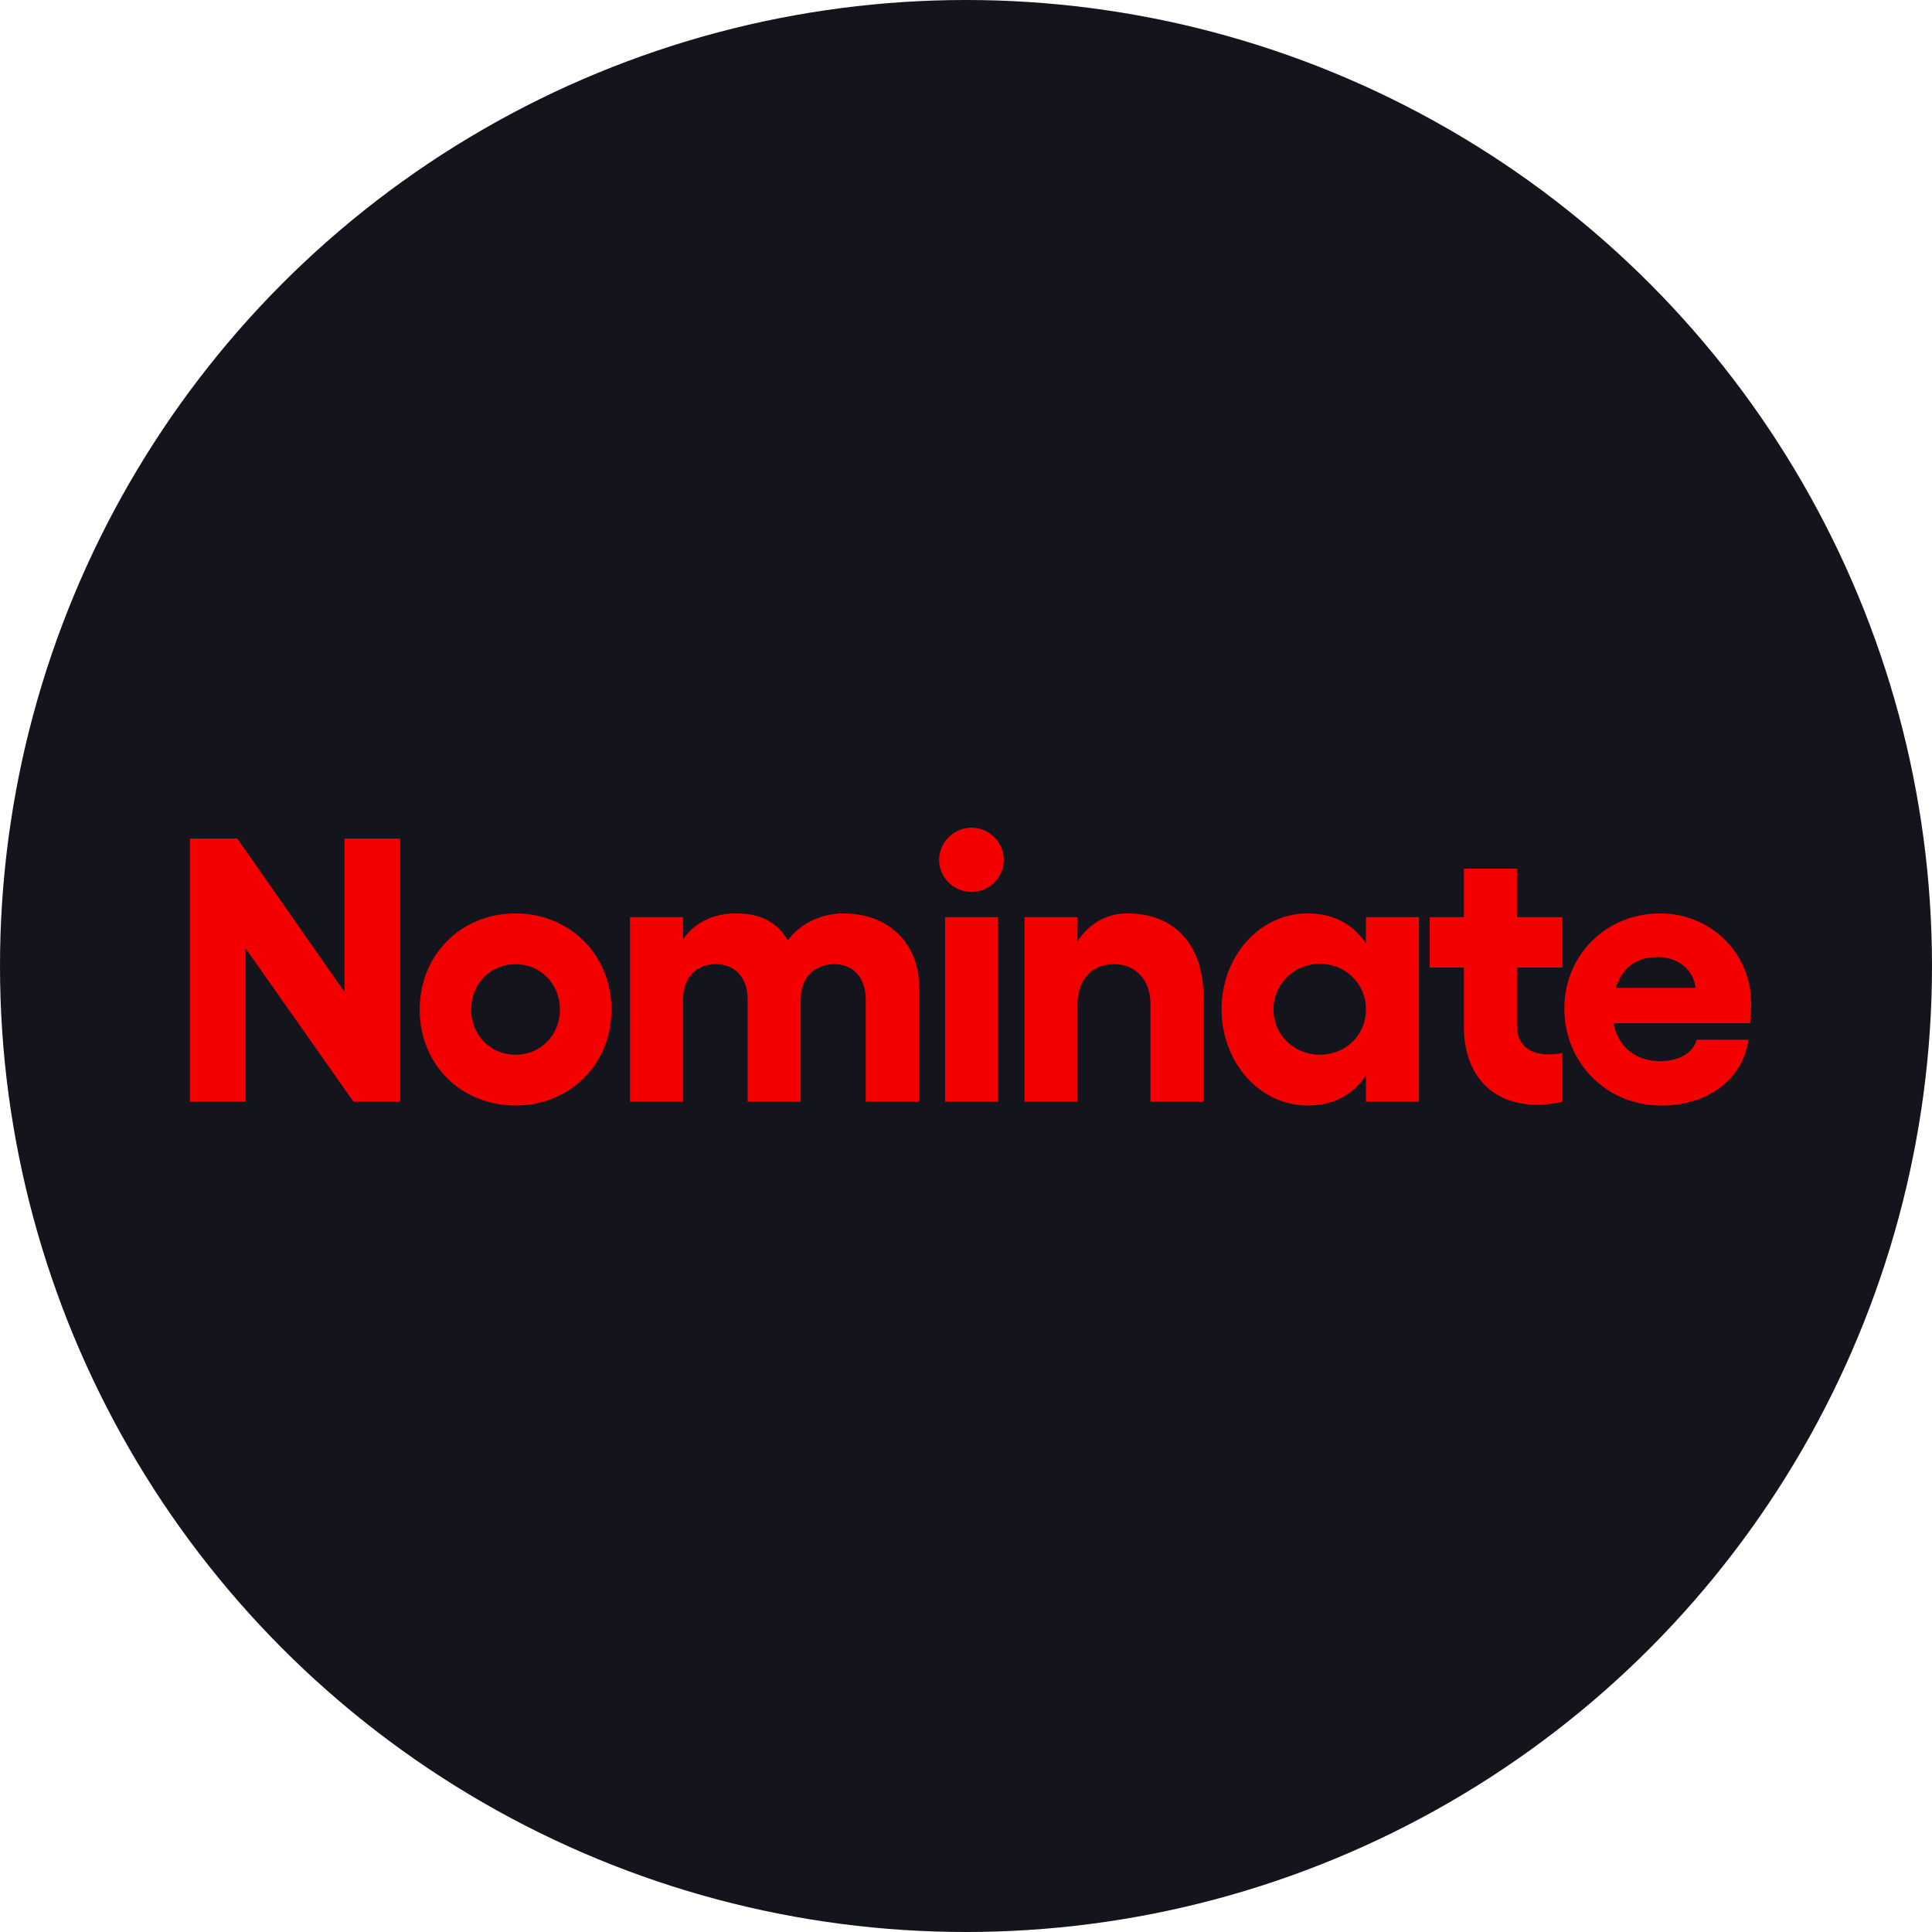
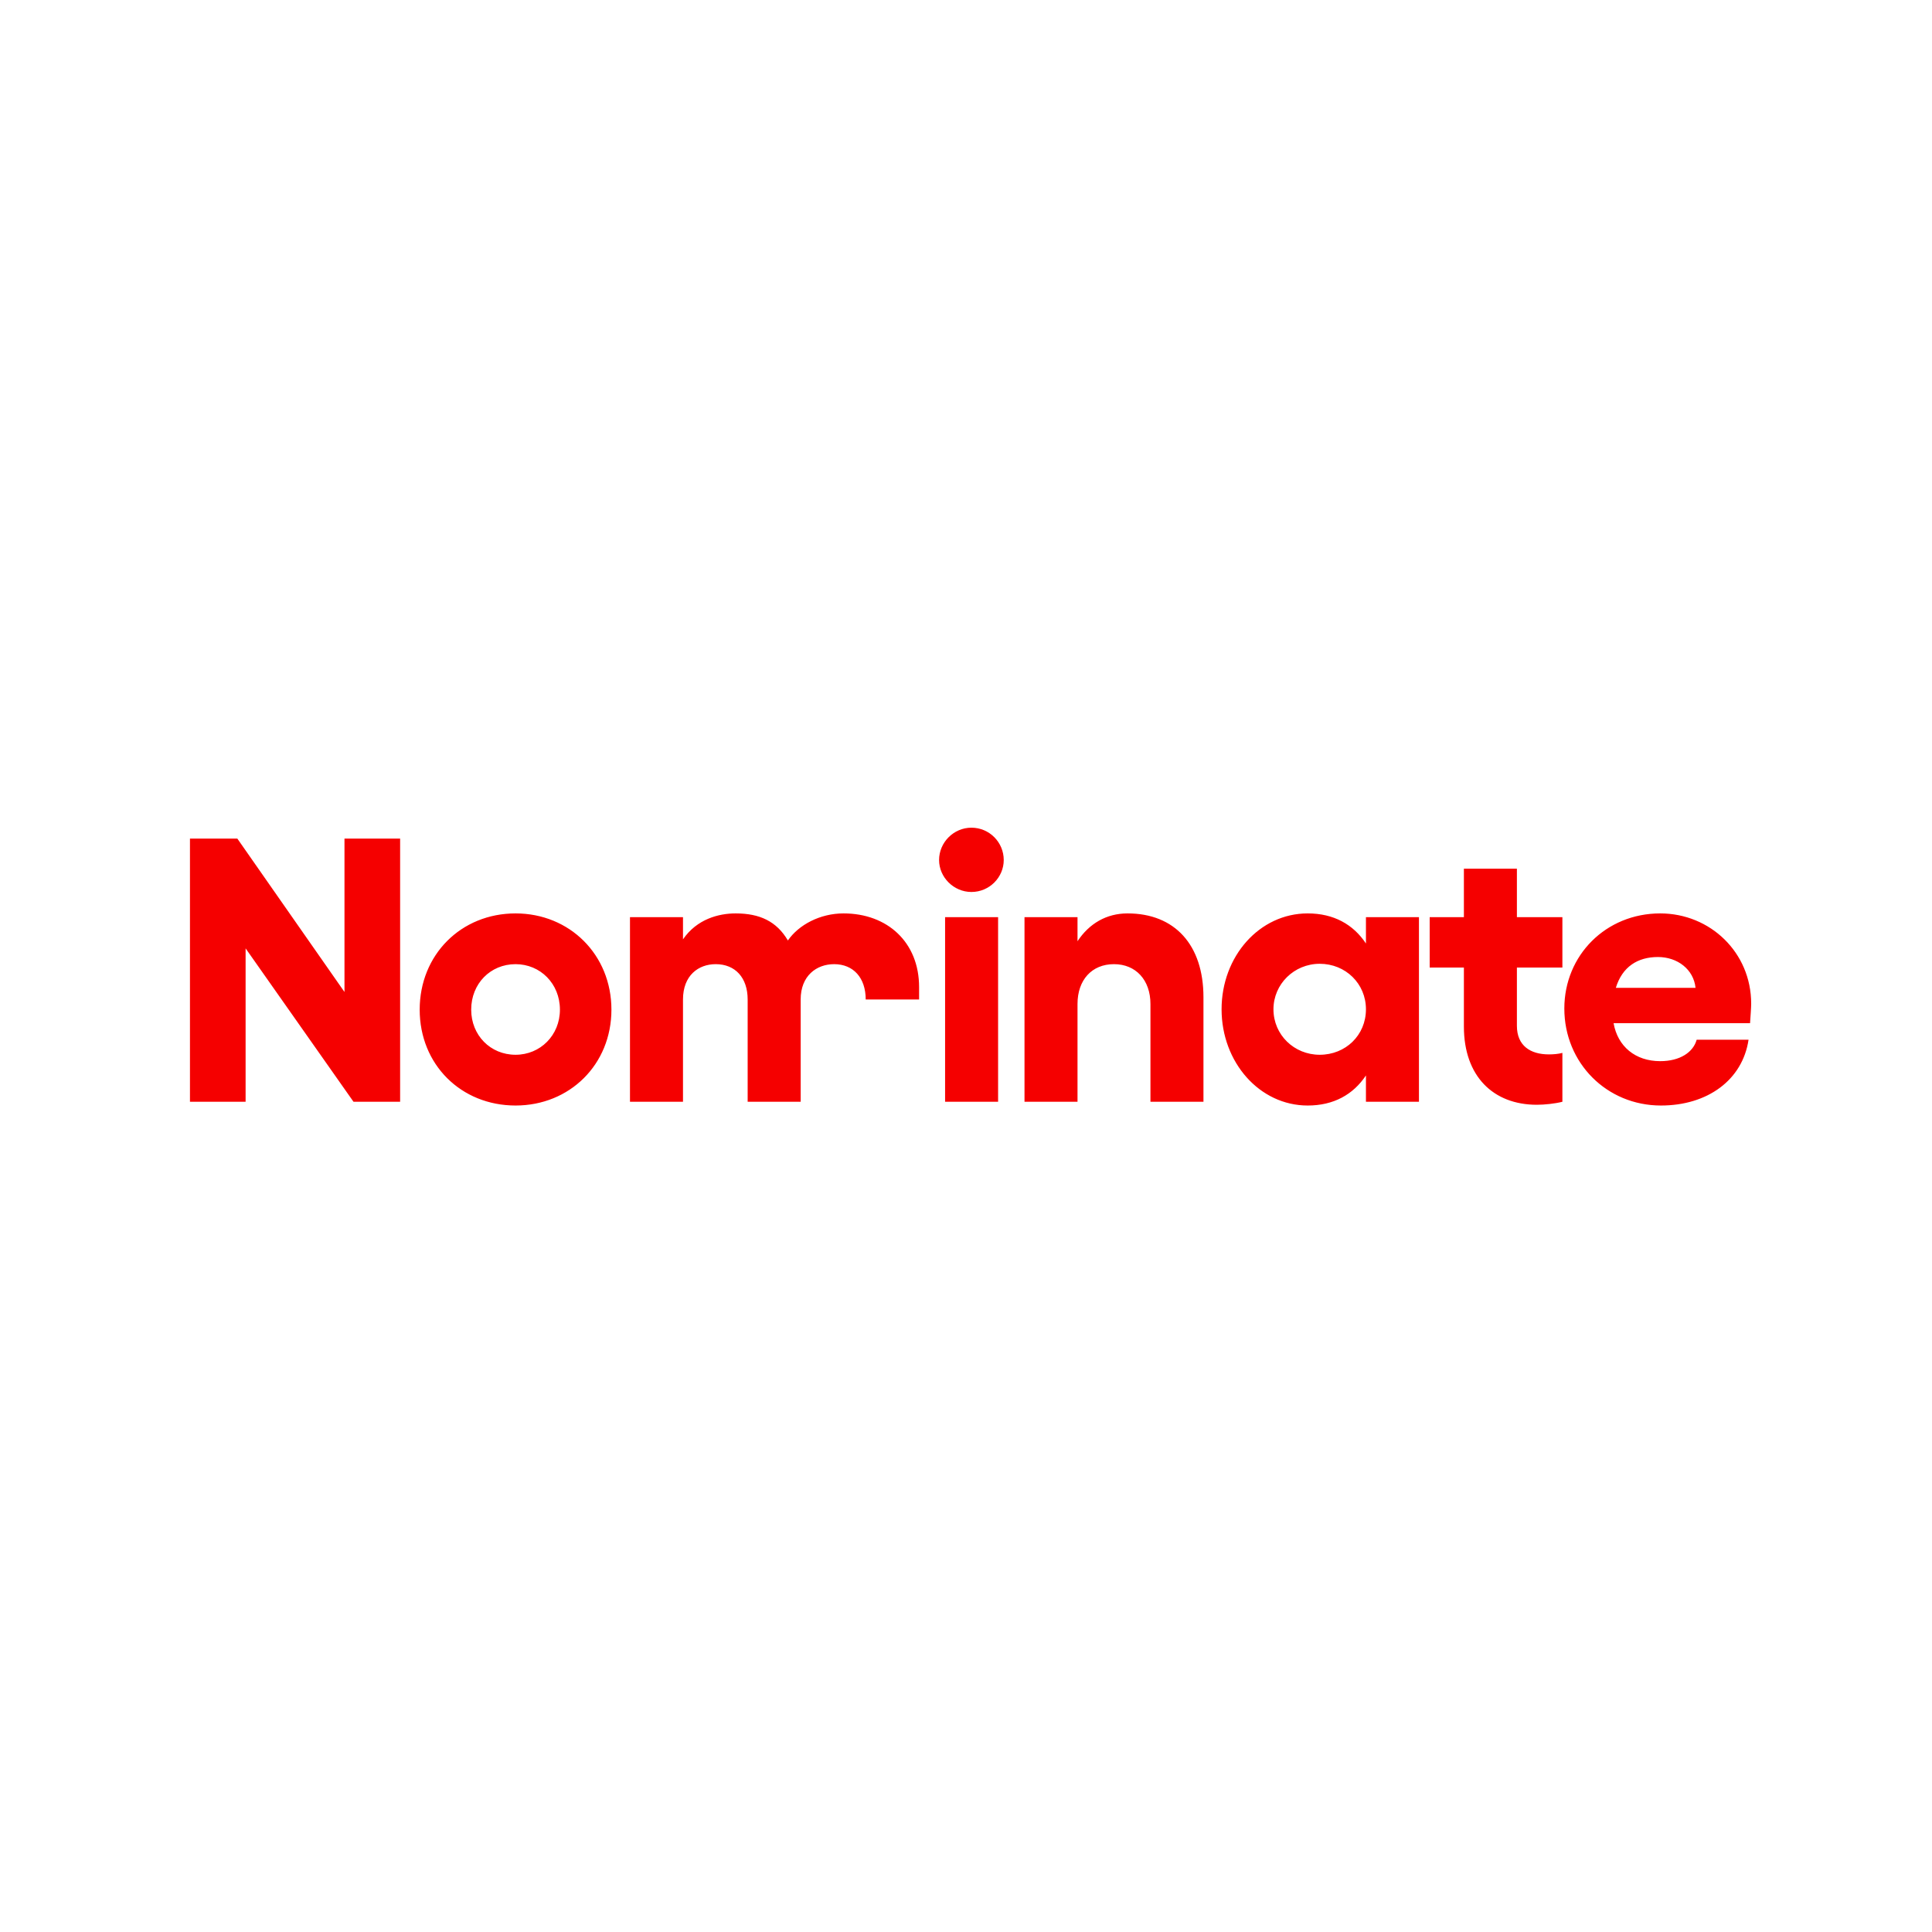
<svg xmlns="http://www.w3.org/2000/svg" width="370" height="370" viewBox="0 0 370 370" fill="none">
-   <circle cx="185" cy="185" r="185" fill="#14141D" />
-   <path d="M36.38 160.6V211H47.036V181.624L67.7 211H76.628V160.6H65.972V189.976L45.452 160.6H36.38ZM98.735 174.928C88.295 174.928 80.375 182.848 80.375 193.36C80.375 203.872 88.295 211.72 98.735 211.72C109.103 211.72 117.095 203.872 117.095 193.36C117.095 182.848 109.103 174.928 98.735 174.928ZM90.239 193.36C90.239 188.392 93.911 184.648 98.735 184.648C103.487 184.648 107.231 188.392 107.231 193.36C107.231 198.256 103.487 202 98.735 202C93.911 202 90.239 198.256 90.239 193.36ZM176.017 189.04C176.017 180.472 169.969 174.928 161.545 174.928C157.081 174.928 152.977 177.088 150.889 180.112C148.729 176.44 145.489 174.928 140.881 174.928C137.641 174.928 133.465 176.008 130.801 179.896V175.648H120.649V211H130.801V191.416C130.801 186.808 133.753 184.648 137.065 184.648C140.809 184.648 143.185 187.24 143.185 191.416V211H153.337V191.416C153.337 186.88 156.361 184.648 159.745 184.648C163.417 184.648 165.793 187.24 165.793 191.416V211H176.017V189.04ZM180.996 175.648V211H191.148V175.648H180.996ZM179.844 164.704C179.844 168.016 182.652 170.824 186.036 170.824C189.492 170.824 192.228 168.016 192.228 164.704C192.228 161.32 189.492 158.512 186.036 158.512C182.652 158.512 179.844 161.32 179.844 164.704ZM206.356 175.648H196.204V211H206.356V192.28C206.356 187.672 209.092 184.648 213.34 184.648C217.516 184.648 220.324 187.672 220.324 192.28V211H230.476V190.984C230.476 180.976 225.004 174.928 215.932 174.928C211.9 174.928 208.588 176.872 206.356 180.256V175.648ZM271.746 175.648H261.594V180.688C259.146 177.016 255.402 174.928 250.434 174.928C241.218 174.928 233.946 183.136 233.946 193.288C233.946 203.44 241.218 211.72 250.434 211.72C255.402 211.72 259.146 209.632 261.594 205.96V211H271.746V175.648ZM243.882 193.288C243.882 188.464 247.842 184.576 252.738 184.576C257.706 184.576 261.594 188.392 261.594 193.288C261.594 198.256 257.706 202 252.738 202C247.842 202 243.882 198.184 243.882 193.288ZM294.32 211.576C295.76 211.576 297.848 211.36 299.216 211V201.64C298.424 201.856 297.488 201.928 296.624 201.928C293.096 201.928 290.504 200.272 290.504 196.456V185.296H299.216V175.648H290.504V166.36H280.352V175.648H273.8V185.296H280.352V196.6C280.352 206.104 285.968 211.576 294.32 211.576ZM318.091 211.72C327.019 211.72 333.715 206.824 334.867 199.12H324.931C324.283 201.496 321.763 203.224 317.947 203.224C313.195 203.224 309.811 200.416 309.019 195.952H335.155C335.227 194.8 335.371 193.072 335.371 192.208C335.371 182.416 327.523 174.928 317.947 174.928C307.579 174.928 299.587 182.92 299.587 193.144C299.587 203.584 307.723 211.72 318.091 211.72ZM309.451 189.184C310.675 185.152 313.627 183.28 317.515 183.28C321.259 183.28 324.355 185.656 324.715 189.184H309.451Z" fill="#F50000" />
+   <path d="M36.38 160.6V211H47.036V181.624L67.7 211H76.628V160.6H65.972V189.976L45.452 160.6H36.38ZM98.735 174.928C88.295 174.928 80.375 182.848 80.375 193.36C80.375 203.872 88.295 211.72 98.735 211.72C109.103 211.72 117.095 203.872 117.095 193.36C117.095 182.848 109.103 174.928 98.735 174.928ZM90.239 193.36C90.239 188.392 93.911 184.648 98.735 184.648C103.487 184.648 107.231 188.392 107.231 193.36C107.231 198.256 103.487 202 98.735 202C93.911 202 90.239 198.256 90.239 193.36ZM176.017 189.04C176.017 180.472 169.969 174.928 161.545 174.928C157.081 174.928 152.977 177.088 150.889 180.112C148.729 176.44 145.489 174.928 140.881 174.928C137.641 174.928 133.465 176.008 130.801 179.896V175.648H120.649V211H130.801V191.416C130.801 186.808 133.753 184.648 137.065 184.648C140.809 184.648 143.185 187.24 143.185 191.416V211H153.337V191.416C153.337 186.88 156.361 184.648 159.745 184.648C163.417 184.648 165.793 187.24 165.793 191.416H176.017V189.04ZM180.996 175.648V211H191.148V175.648H180.996ZM179.844 164.704C179.844 168.016 182.652 170.824 186.036 170.824C189.492 170.824 192.228 168.016 192.228 164.704C192.228 161.32 189.492 158.512 186.036 158.512C182.652 158.512 179.844 161.32 179.844 164.704ZM206.356 175.648H196.204V211H206.356V192.28C206.356 187.672 209.092 184.648 213.34 184.648C217.516 184.648 220.324 187.672 220.324 192.28V211H230.476V190.984C230.476 180.976 225.004 174.928 215.932 174.928C211.9 174.928 208.588 176.872 206.356 180.256V175.648ZM271.746 175.648H261.594V180.688C259.146 177.016 255.402 174.928 250.434 174.928C241.218 174.928 233.946 183.136 233.946 193.288C233.946 203.44 241.218 211.72 250.434 211.72C255.402 211.72 259.146 209.632 261.594 205.96V211H271.746V175.648ZM243.882 193.288C243.882 188.464 247.842 184.576 252.738 184.576C257.706 184.576 261.594 188.392 261.594 193.288C261.594 198.256 257.706 202 252.738 202C247.842 202 243.882 198.184 243.882 193.288ZM294.32 211.576C295.76 211.576 297.848 211.36 299.216 211V201.64C298.424 201.856 297.488 201.928 296.624 201.928C293.096 201.928 290.504 200.272 290.504 196.456V185.296H299.216V175.648H290.504V166.36H280.352V175.648H273.8V185.296H280.352V196.6C280.352 206.104 285.968 211.576 294.32 211.576ZM318.091 211.72C327.019 211.72 333.715 206.824 334.867 199.12H324.931C324.283 201.496 321.763 203.224 317.947 203.224C313.195 203.224 309.811 200.416 309.019 195.952H335.155C335.227 194.8 335.371 193.072 335.371 192.208C335.371 182.416 327.523 174.928 317.947 174.928C307.579 174.928 299.587 182.92 299.587 193.144C299.587 203.584 307.723 211.72 318.091 211.72ZM309.451 189.184C310.675 185.152 313.627 183.28 317.515 183.28C321.259 183.28 324.355 185.656 324.715 189.184H309.451Z" fill="#F50000" />
</svg>